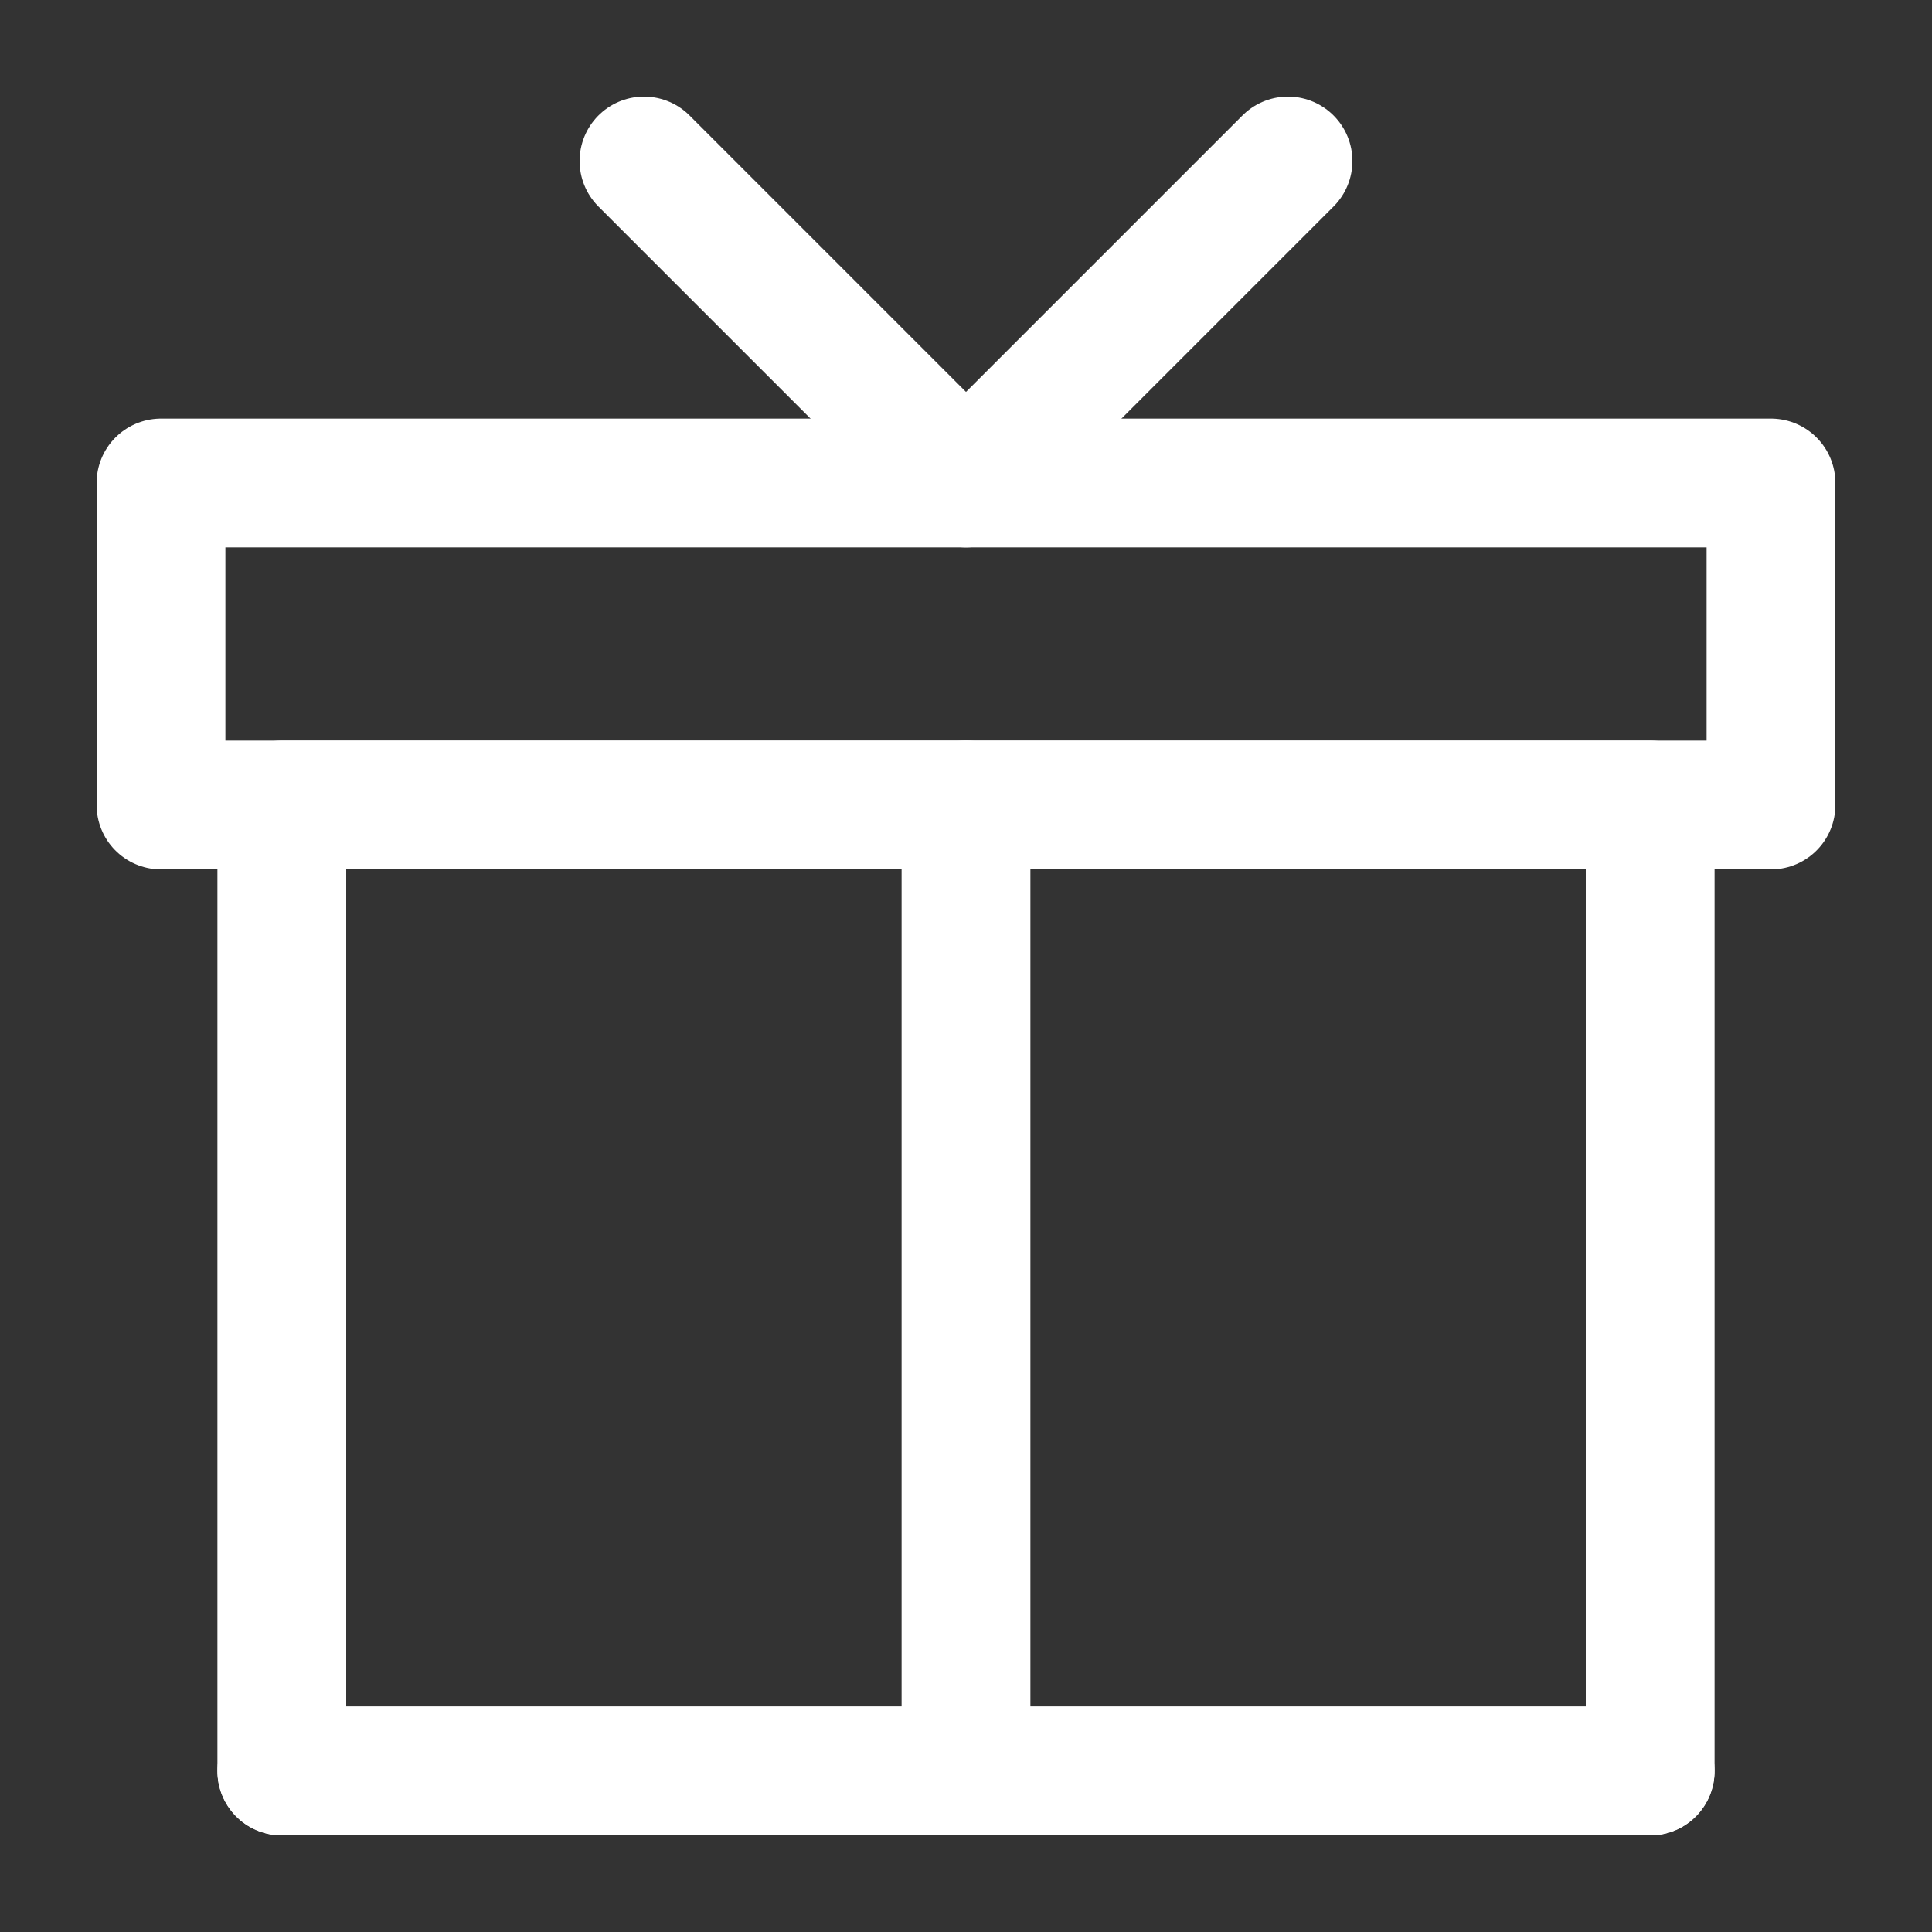
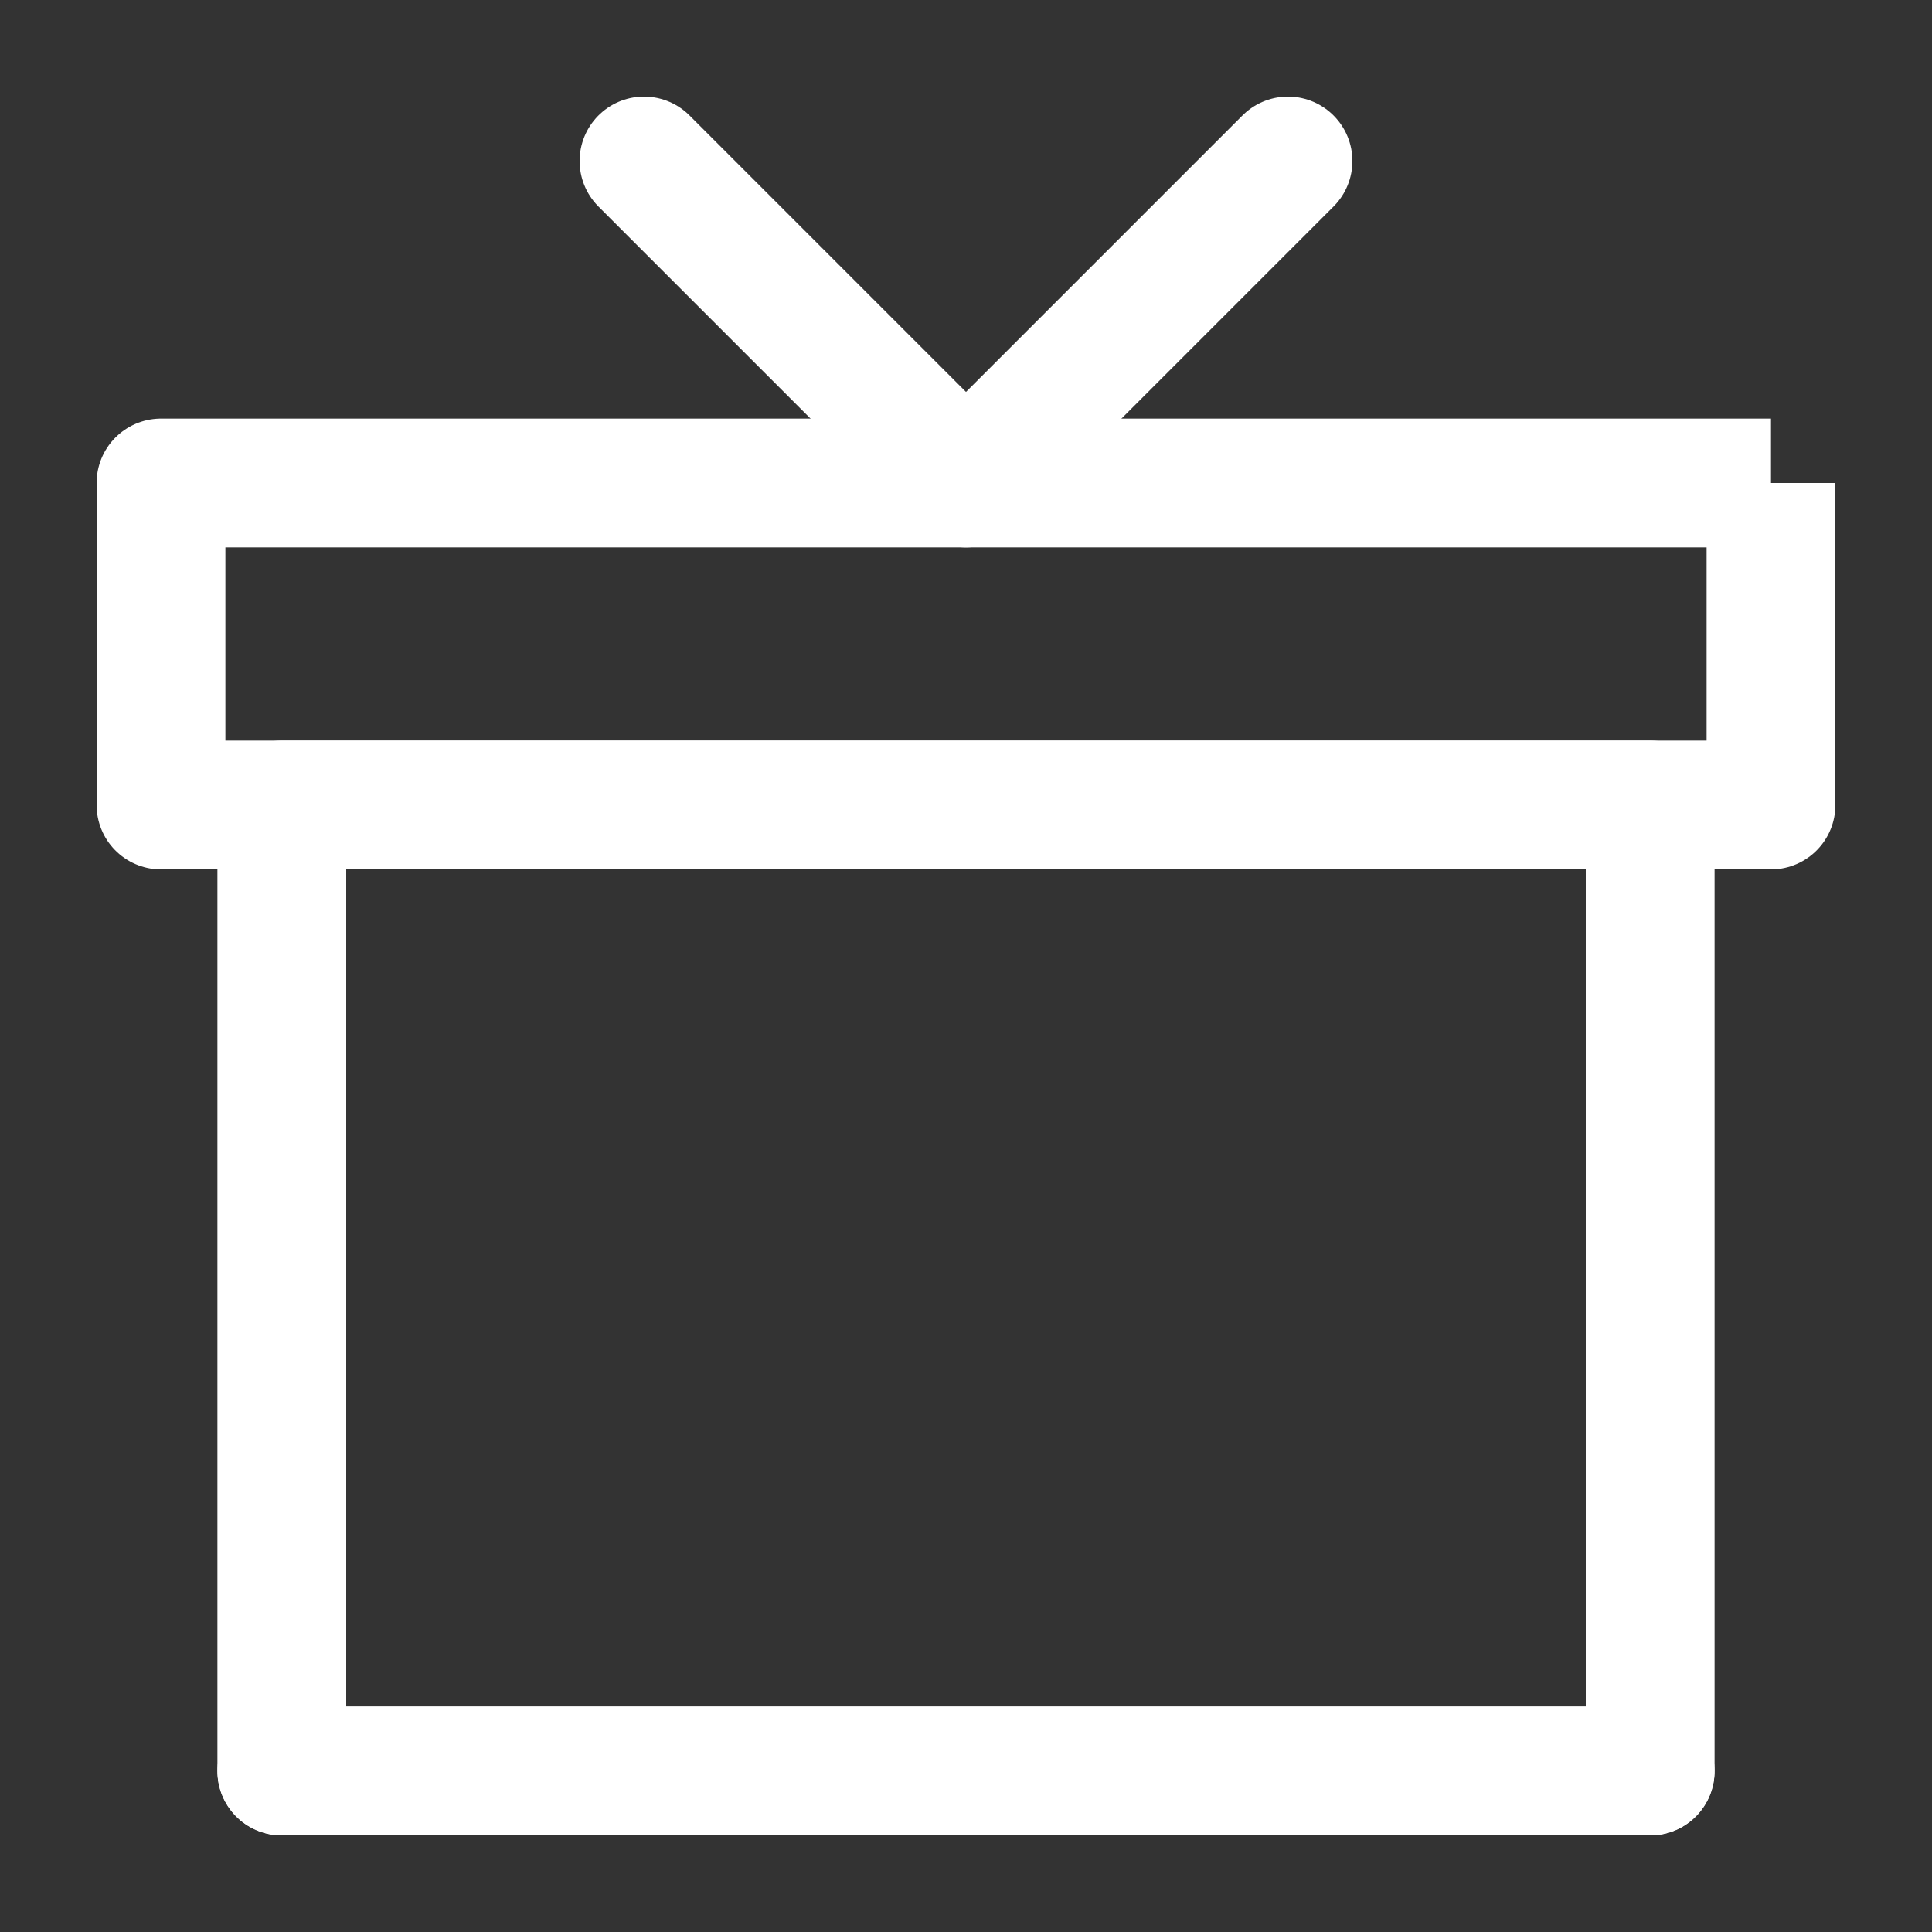
<svg xmlns="http://www.w3.org/2000/svg" width="15" height="15" viewBox="0 0 15 15" fill="none">
  <rect x="0" y="0" width="15" height="15" fill="#333333" stroke="none" />
  <g clip-path="url(#clip0_4024_7621)">
    <path d="M12.812 13.75V6.25H2.188V13.75H12.812Z" stroke="white" stroke-linecap="round" stroke-linejoin="round" />
-     <path d="M7.5 13.75V6.25" stroke="white" stroke-linecap="round" stroke-linejoin="round" />
    <path d="M12.812 13.75H2.188" stroke="white" stroke-linecap="round" stroke-linejoin="round" />
-     <path d="M13.75 3.75H1.25V6.25H13.75V3.75Z" stroke="white" stroke-linejoin="round" />
+     <path d="M13.75 3.75H1.25V6.25H13.75V3.75" stroke="white" stroke-linejoin="round" />
    <path d="M5 1.25L7.5 3.75L10 1.25" stroke="white" stroke-linecap="round" stroke-linejoin="round" />
  </g>
  <defs>
    <clipPath id="clip0_4024_7621">
      <rect width="15" height="15" fill="white" />
    </clipPath>
  </defs>
</svg>